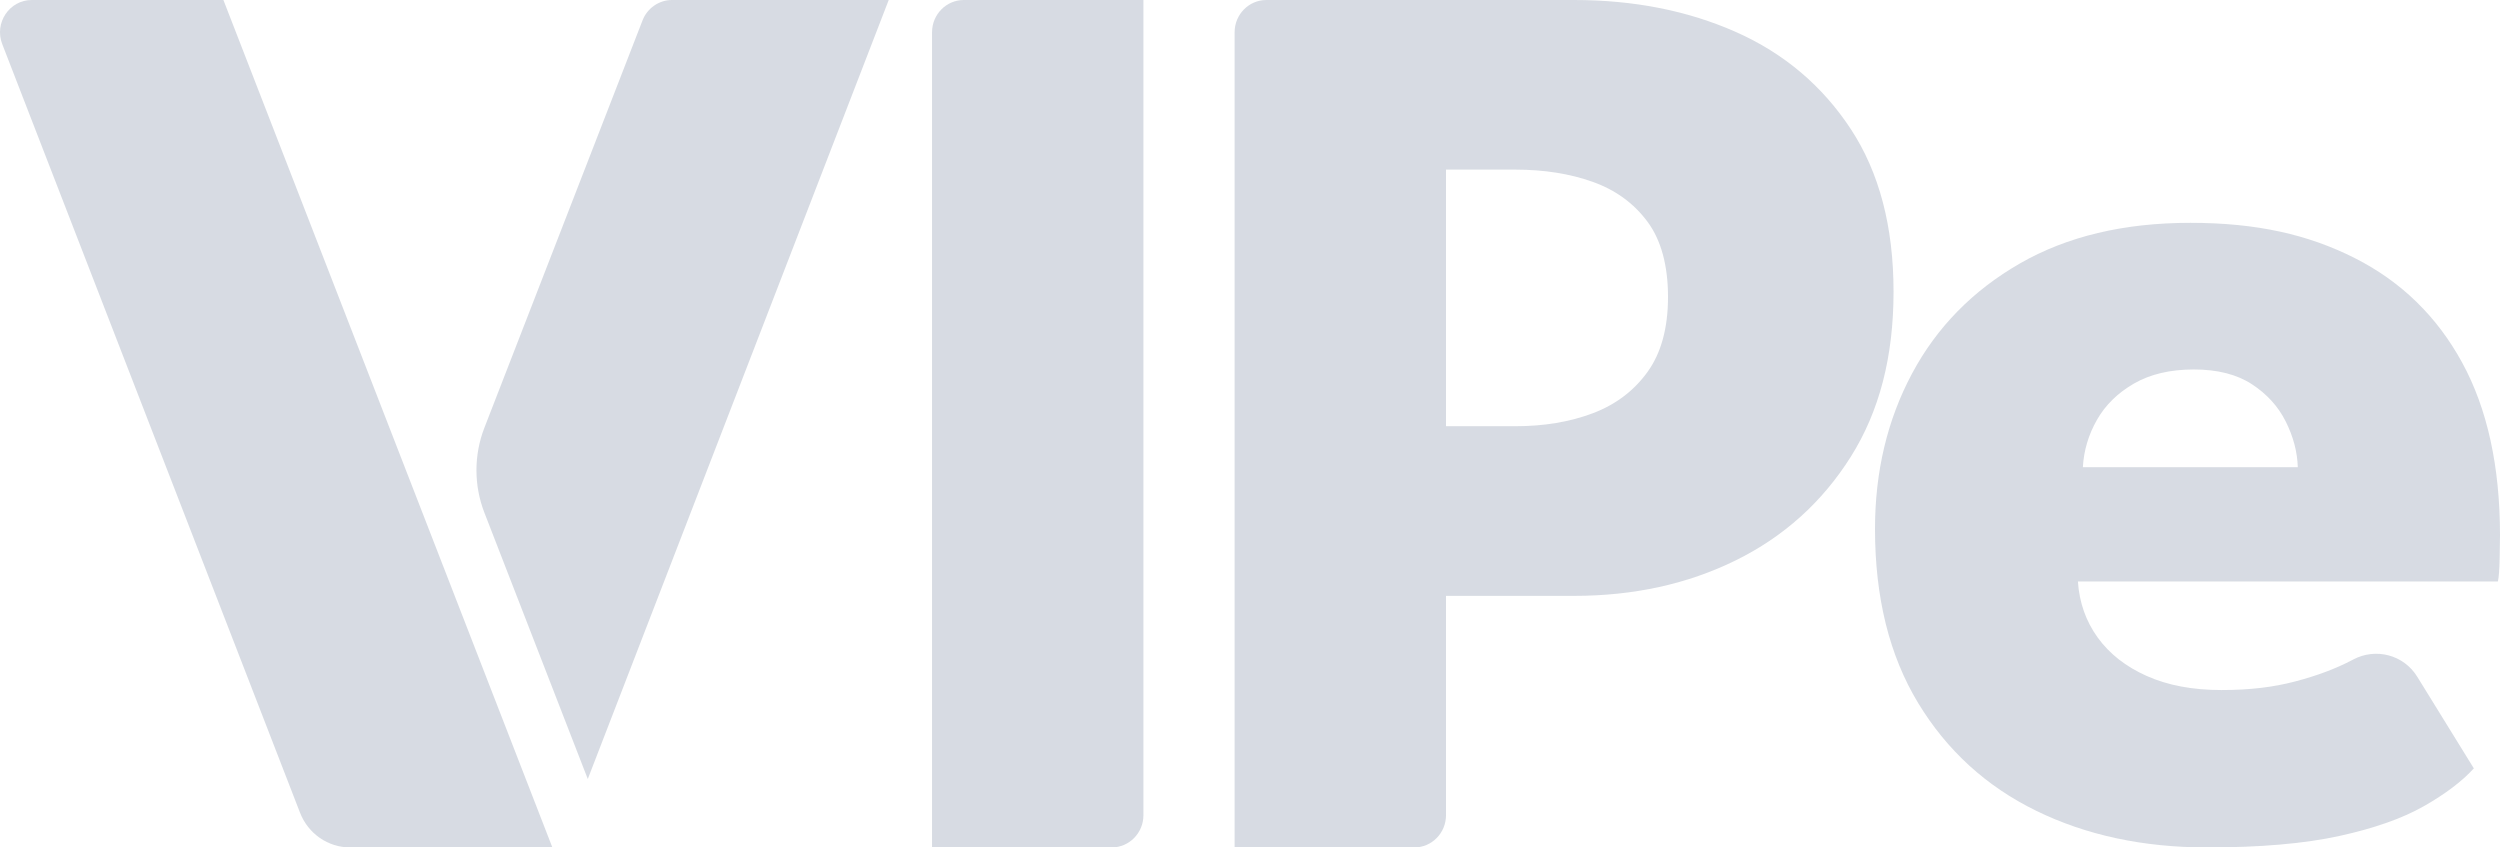
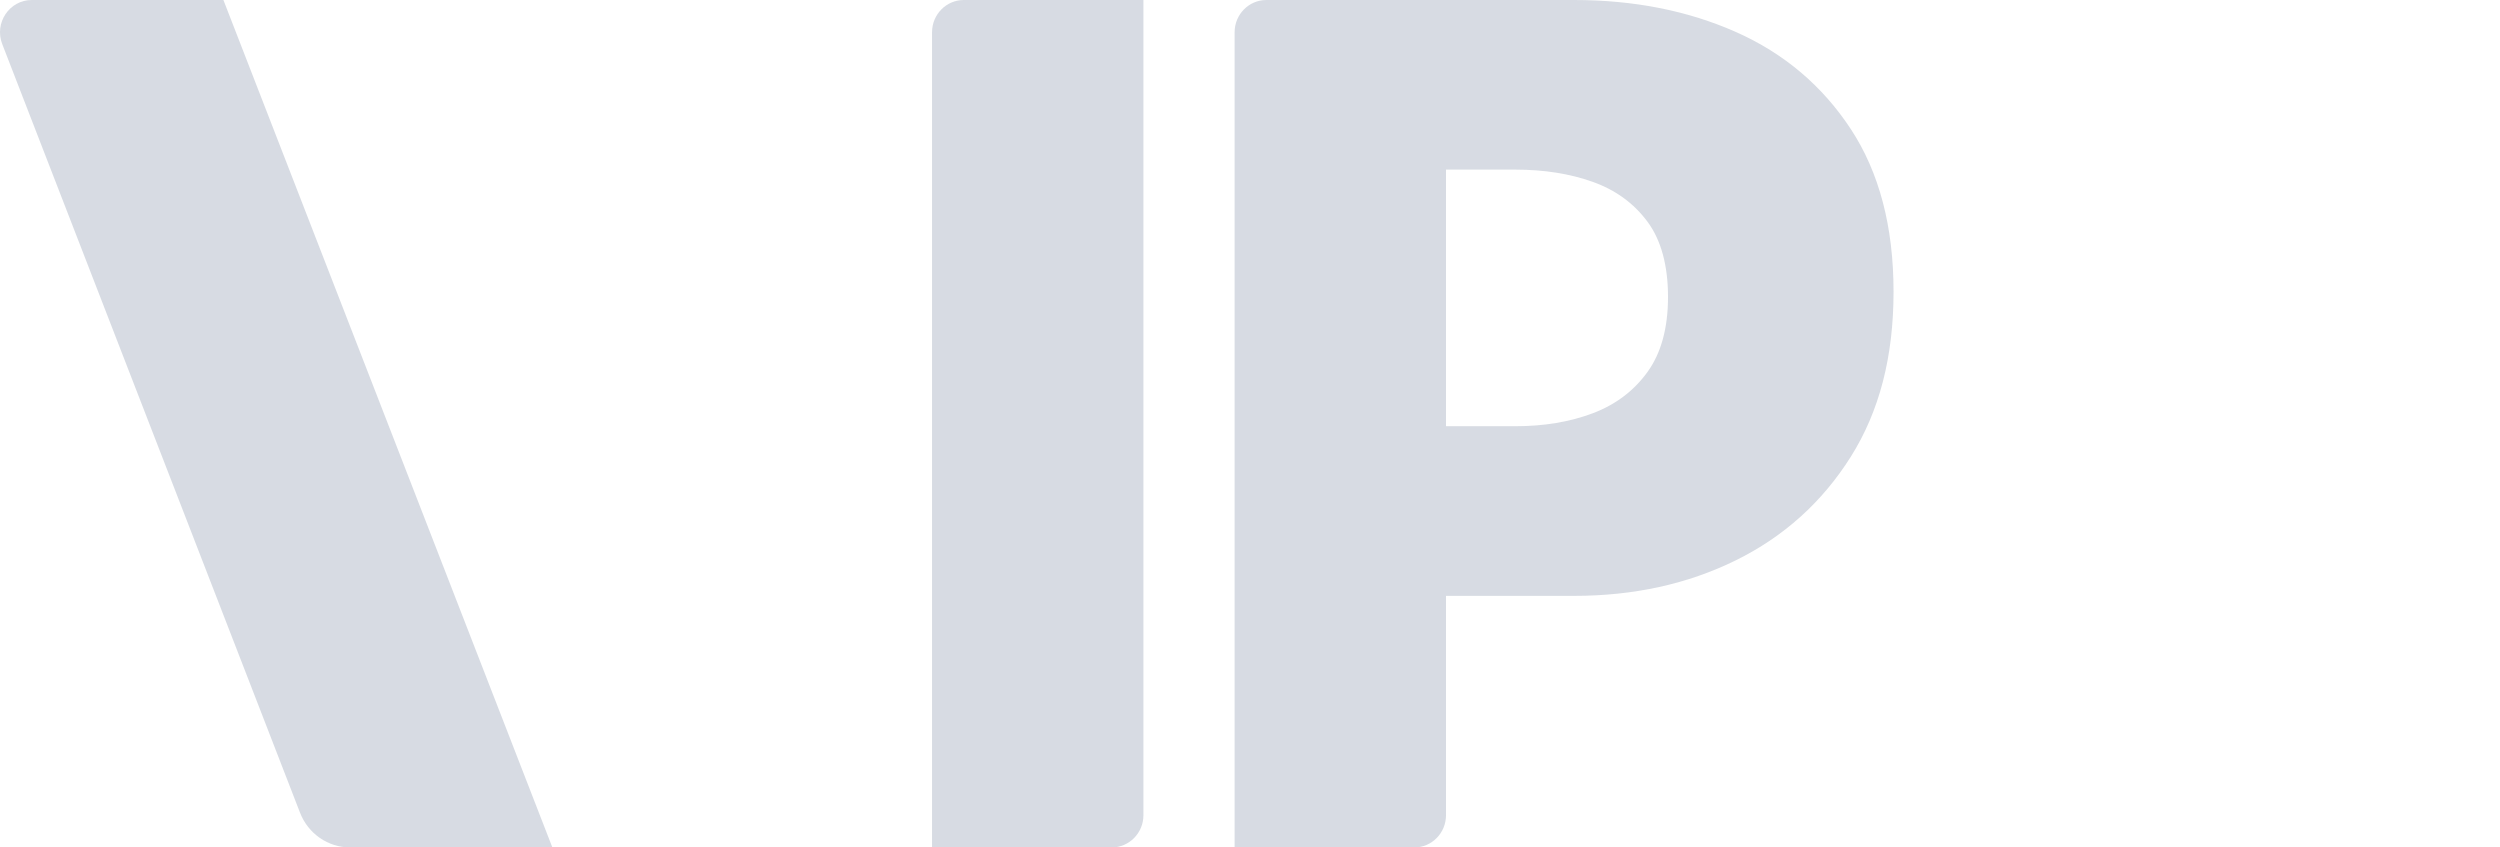
<svg xmlns="http://www.w3.org/2000/svg" width="236" height="80" viewBox="0 0 236 80" fill="none">
  <g id="Brand" opacity="0.16">
    <path id="Vector" d="M90.983 0H107.94V76.95C107.94 78.634 106.598 79.998 104.942 79.998H87.984V3.048C87.984 1.364 89.327 0 90.983 0Z" fill="#021C4A" />
    <path id="Vector_2" d="M116.547 3.048C116.547 1.364 117.89 0 119.545 0H148.584C154.234 0 159.329 1.007 163.868 3.02C168.406 5.033 172.02 8.086 174.713 12.18C177.405 16.274 178.751 21.397 178.751 27.548C178.751 33.699 177.405 38.845 174.713 43.12C172.02 47.395 168.406 50.652 163.868 52.891C159.329 55.13 154.234 56.25 148.584 56.25H136.503V76.952C136.503 78.636 135.161 80 133.505 80H116.547V3.048ZM136.503 40.235H143.044C145.757 40.235 148.194 39.829 150.352 39.014C152.509 38.2 154.234 36.9 155.525 35.112C156.814 33.326 157.46 30.963 157.46 28.022C157.46 25.081 156.815 22.674 155.525 20.932C154.234 19.191 152.509 17.936 150.352 17.166C148.194 16.397 145.757 16.012 143.044 16.012H136.503V40.235Z" fill="#021C4A" />
-     <path id="Vector_3" d="M196.155 54.894C196.289 56.885 196.912 58.649 198.024 60.186C199.136 61.724 200.682 62.934 202.662 63.816C204.642 64.698 206.989 65.14 209.704 65.14C212.418 65.14 214.609 64.868 216.678 64.325C218.747 63.782 220.549 63.104 222.084 62.289C222.099 62.281 222.115 62.273 222.13 62.265C224.27 61.124 226.905 61.805 228.19 63.885L233.531 72.535C232.418 73.756 230.85 74.944 228.826 76.097C226.801 77.25 224.143 78.19 220.85 78.913C217.556 79.635 213.397 79.999 208.369 79.999C202.317 79.999 196.933 78.845 192.217 76.538C187.5 74.231 183.784 70.839 181.071 66.36C178.357 61.882 177 56.41 177 49.94C177 44.512 178.168 39.616 180.504 35.25C182.84 30.885 186.232 27.425 190.682 24.869C195.13 22.314 200.492 21.035 206.767 21.035C213.041 21.035 217.901 22.145 222.285 24.36C226.667 26.576 230.048 29.868 232.429 34.232C234.809 38.598 236 44.036 236 50.55C236 50.912 235.989 51.636 235.967 52.721C235.944 53.807 235.888 54.531 235.8 54.892H196.154L196.155 54.894ZM216.912 44.105C216.867 42.658 216.489 41.222 215.777 39.797C215.065 38.371 213.998 37.196 212.574 36.268C211.149 35.341 209.325 34.878 207.101 34.878C204.876 34.878 202.996 35.318 201.46 36.2C199.926 37.083 198.757 38.225 197.957 39.627C197.156 41.029 196.711 42.522 196.622 44.105H216.912H216.912Z" fill="#021C4A" />
-     <path id="Vector_4" d="M55.487 73.538L83.895 0H63.443C62.212 0 61.105 0.765 60.654 1.929L45.727 40.379C44.727 42.956 44.727 45.822 45.727 48.398L55.486 73.538H55.487Z" fill="#021C4A" />
    <path id="Vector_5" d="M36.617 39.999L21.09 0H3.001C0.887 0 -0.564 2.165 0.212 4.165L28.324 76.723C29.09 78.699 30.966 79.998 33.056 79.998H52.144L36.617 39.999Z" fill="#021C4A" />
  </g>
</svg>